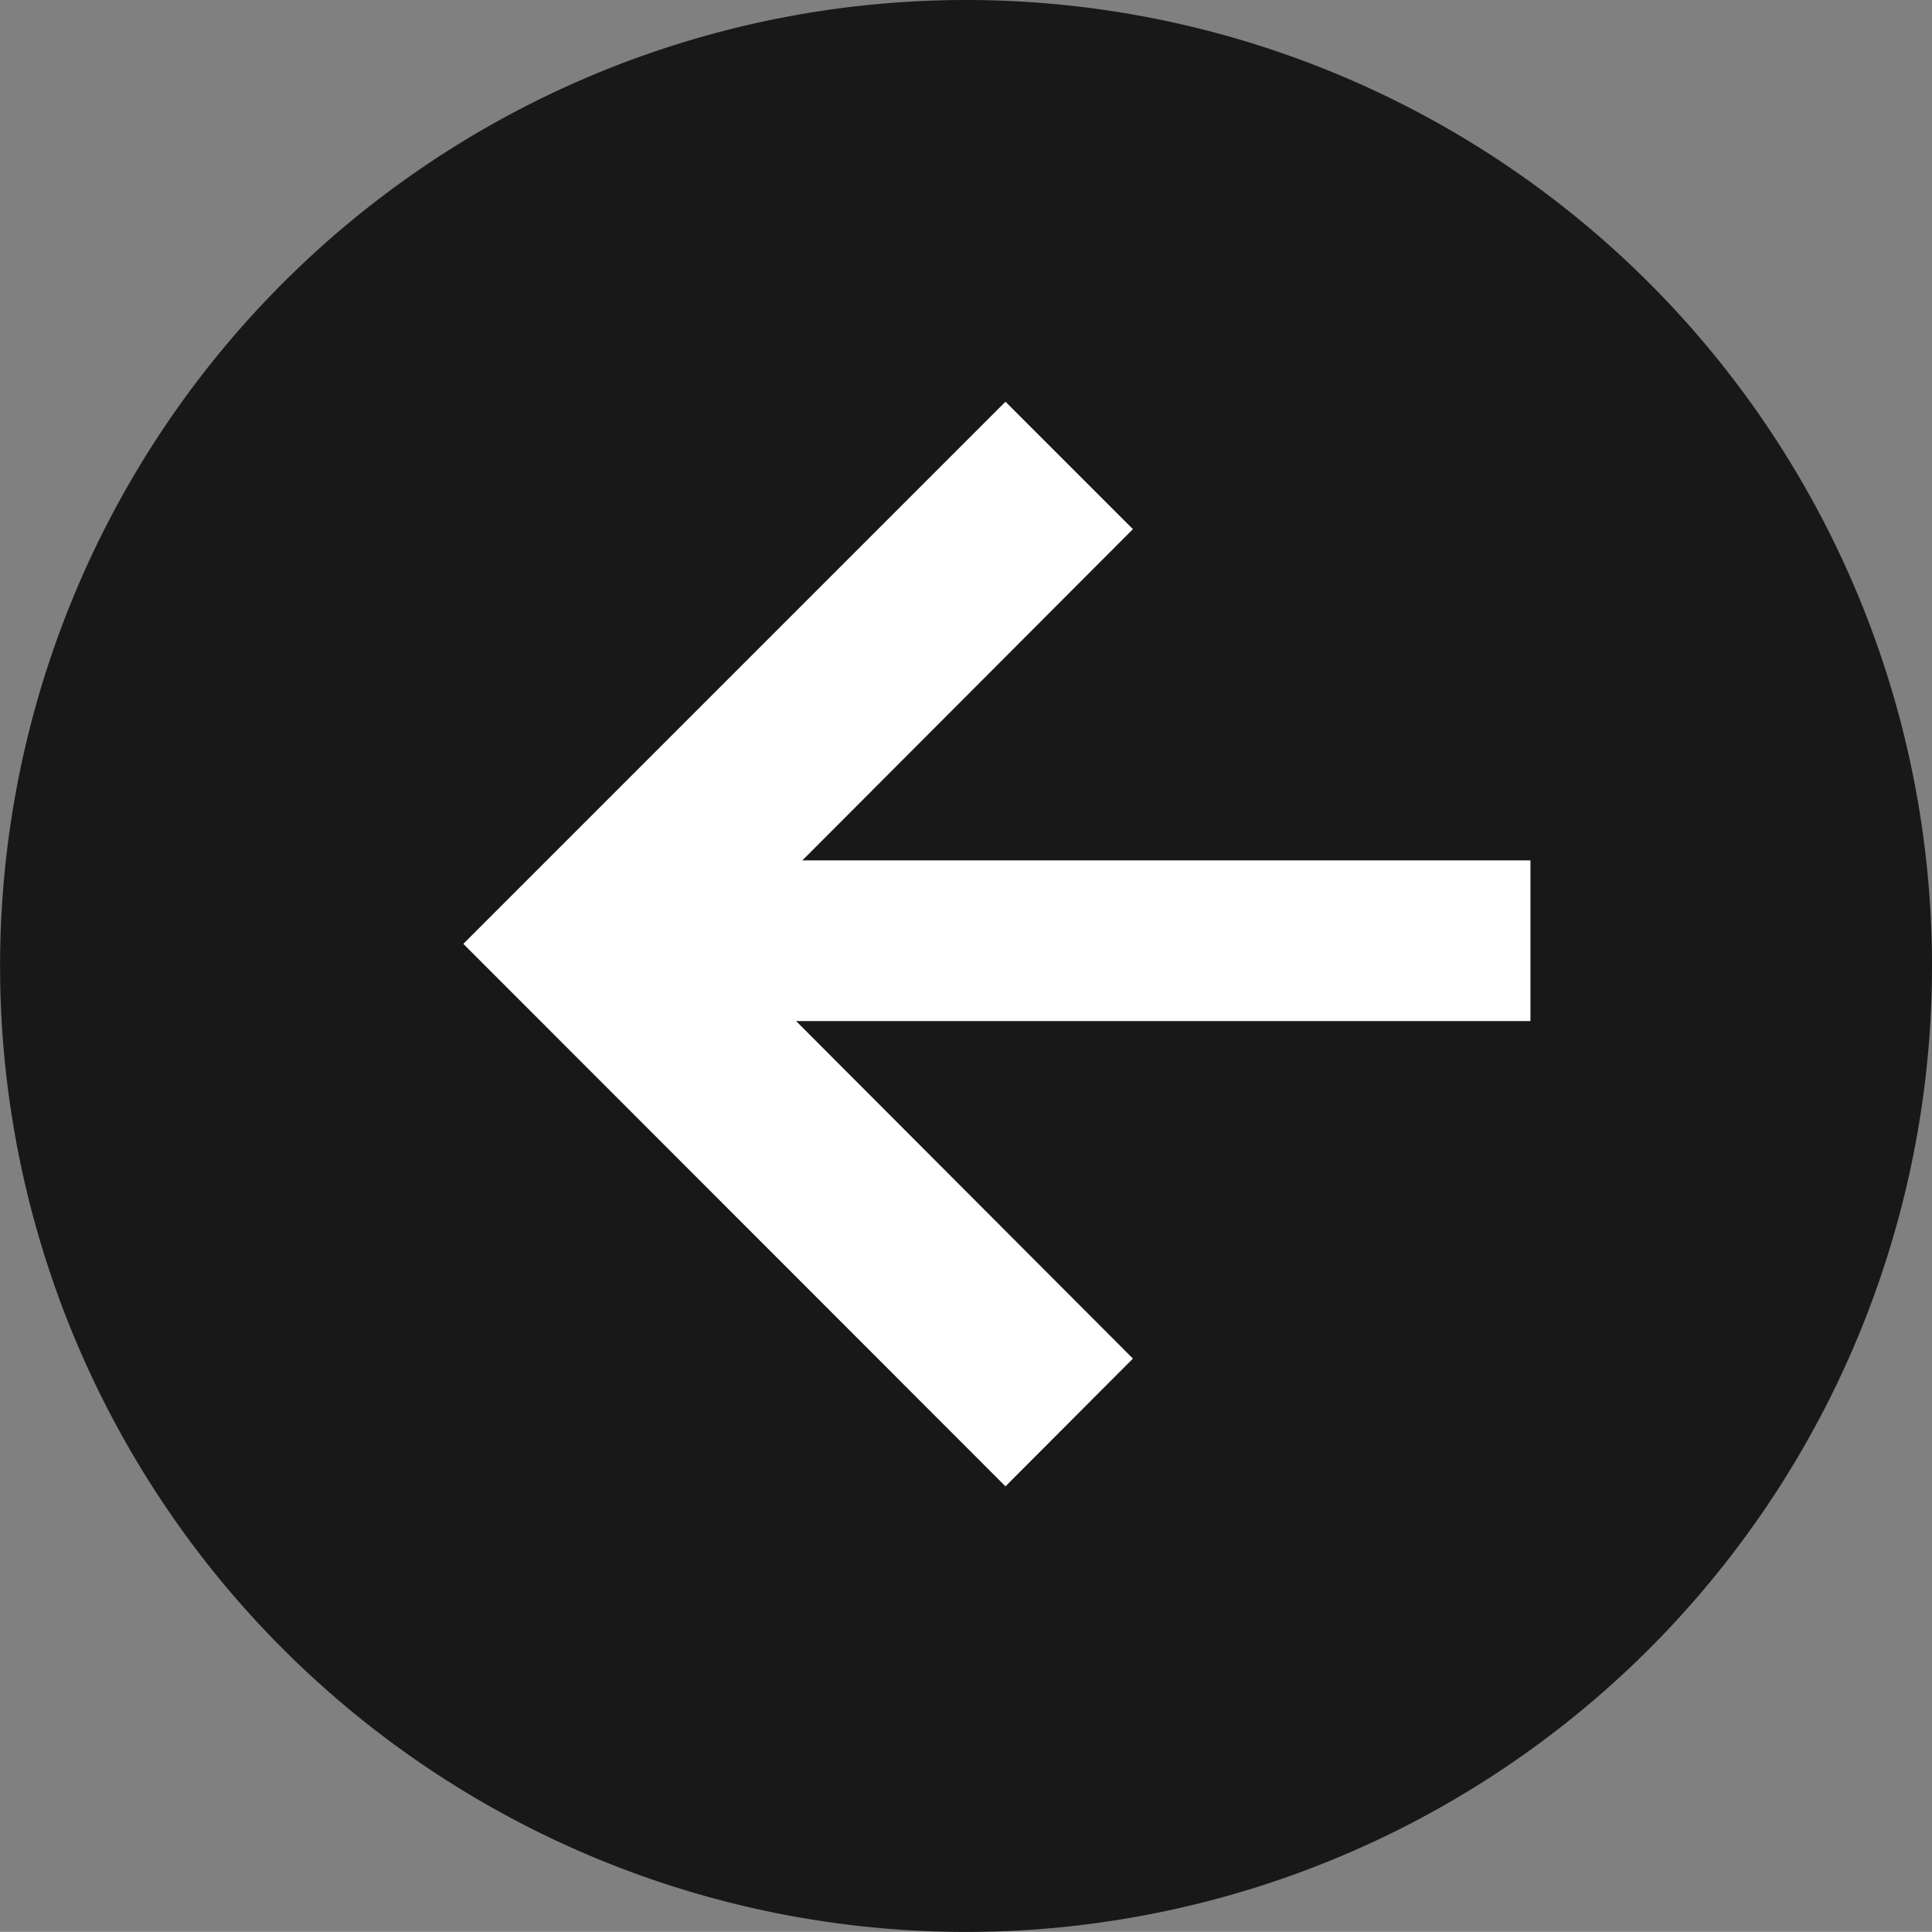
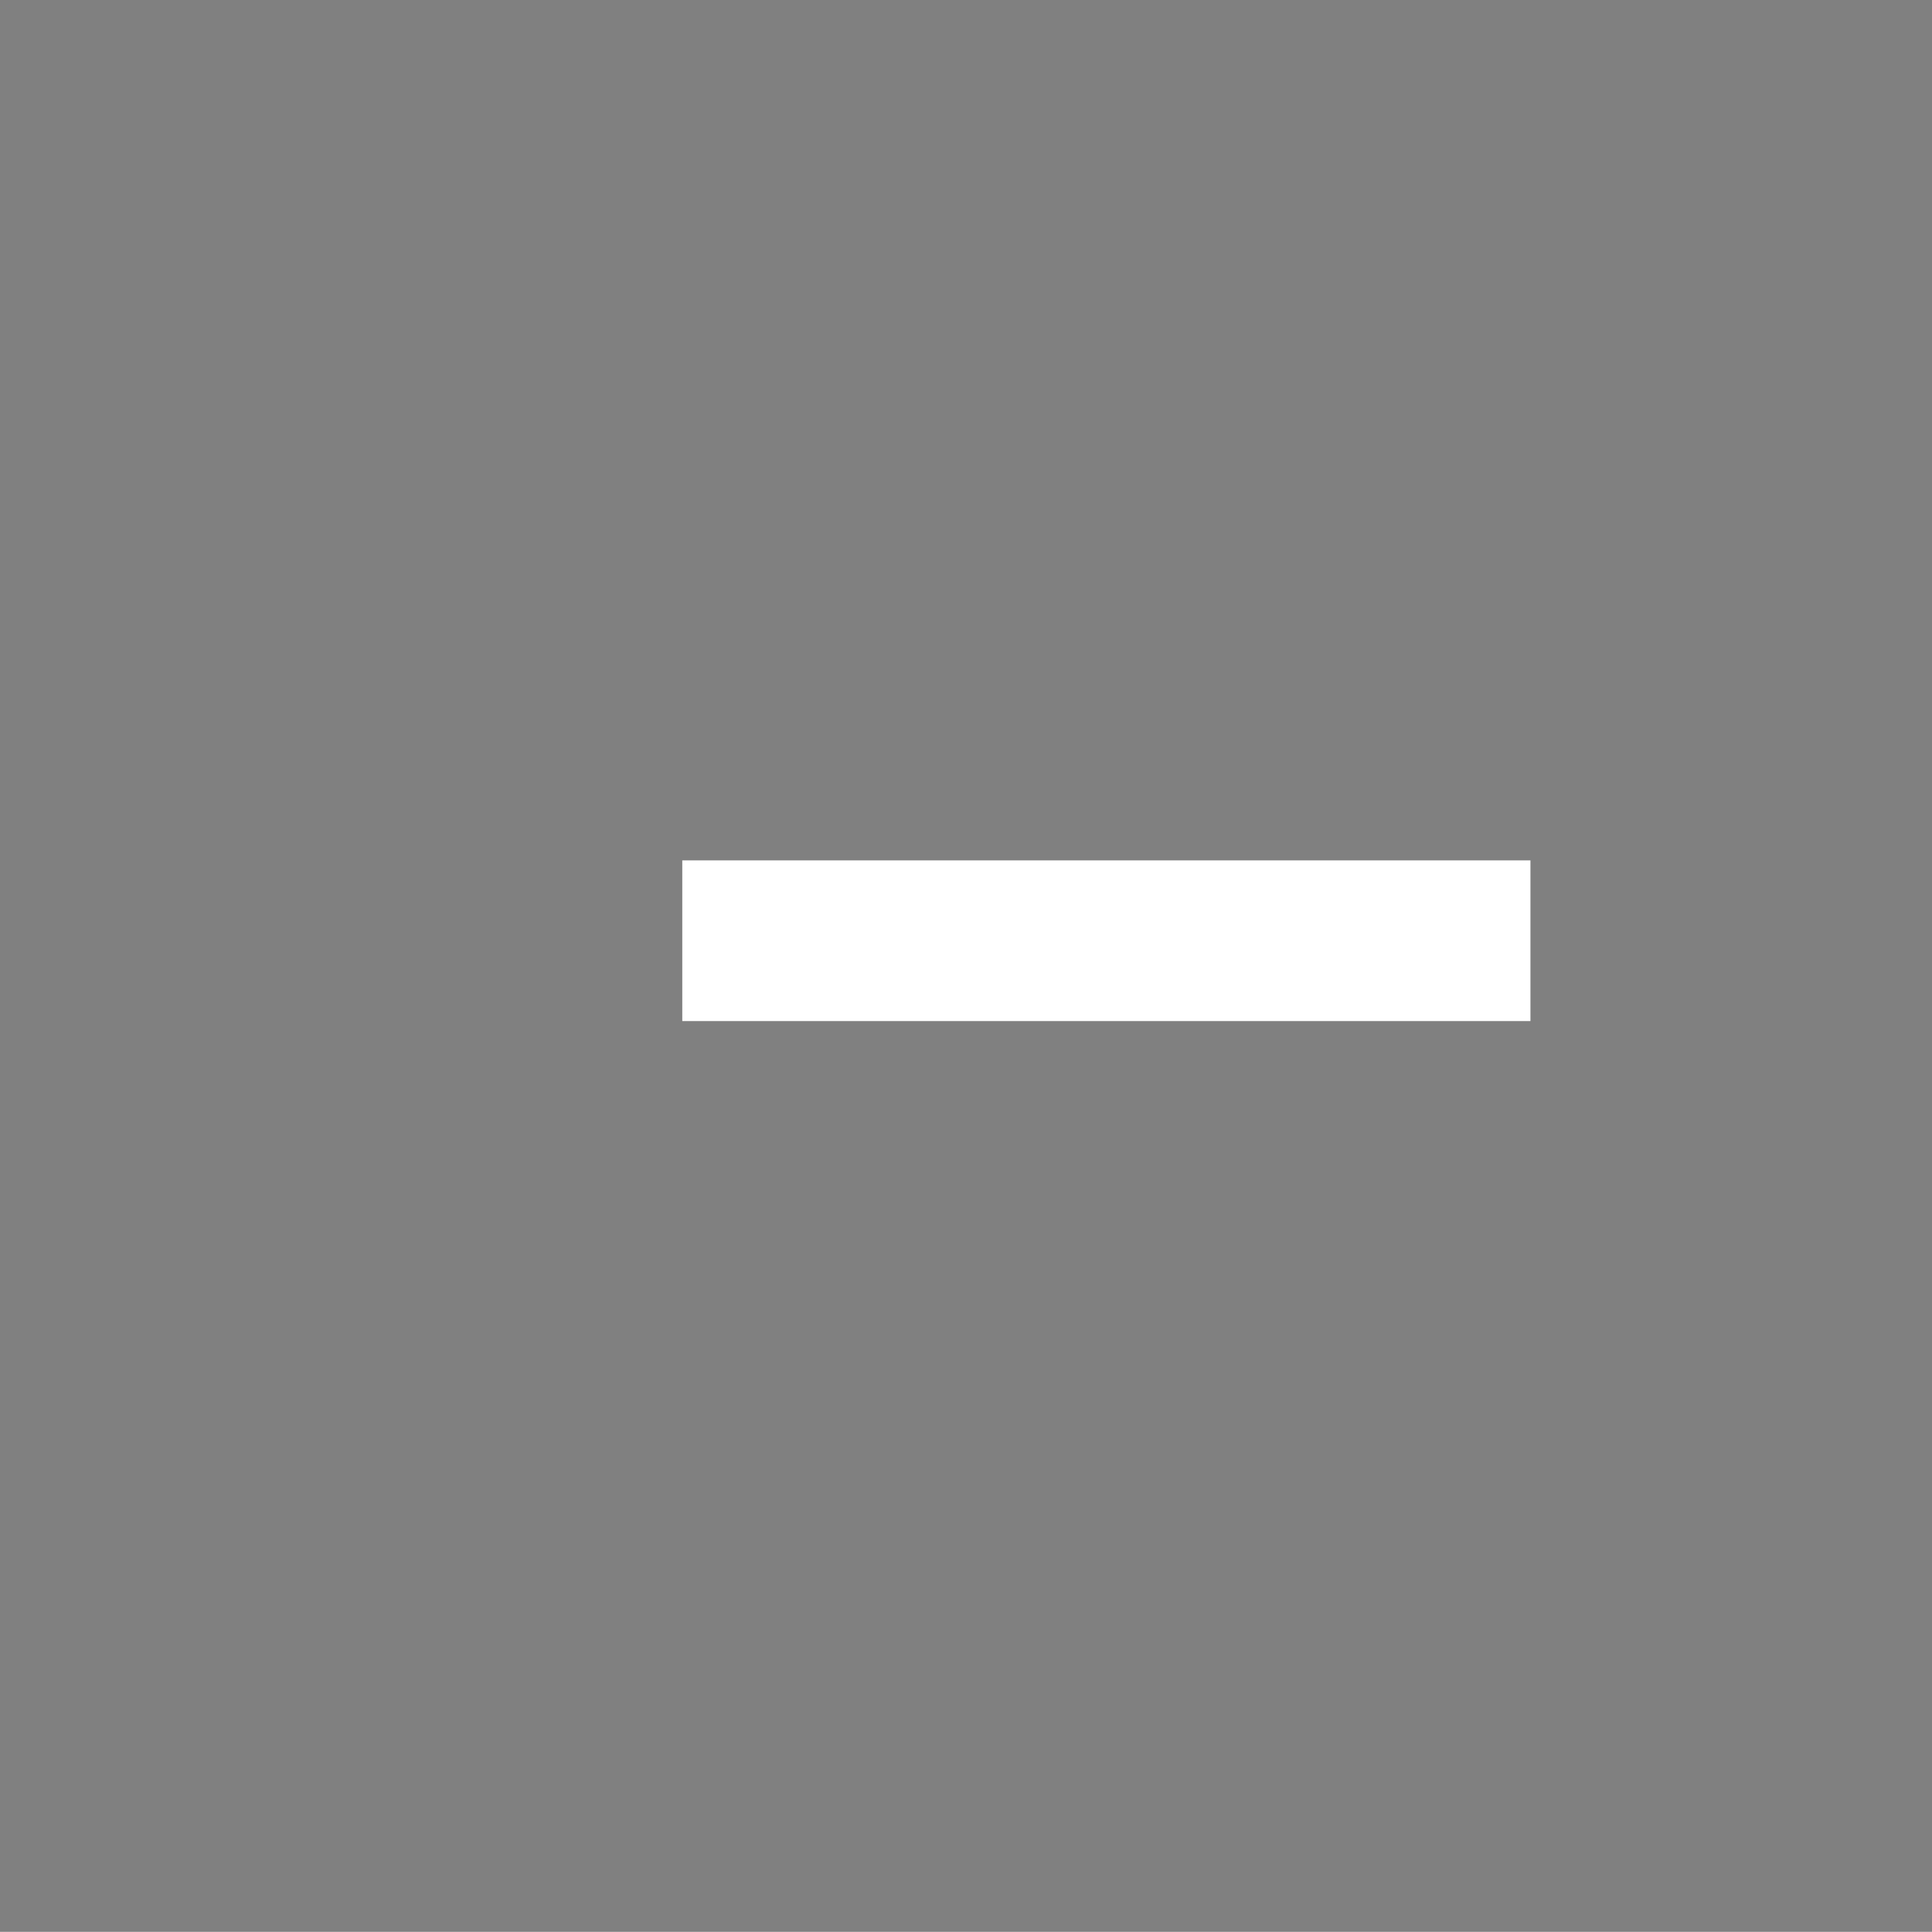
<svg xmlns="http://www.w3.org/2000/svg" width="24.047" height="24.045" viewBox="0 0 24.047 24.045">
  <rect x="0" y="0" width="24.047" height="24.045" fill="#808080" stroke="none" />
  <g id="back-arrow" transform="translate(0)">
-     <path id="back-arrow-2" data-name="back-arrow" d="M12.023,0A12.023,12.023,0,1,0,24.047,12.023,12.023,12.023,0,0,0,12.023,0Z" transform="translate(0)" fill="#181818" />
+     <path id="back-arrow-2" data-name="back-arrow" d="M12.023,0Z" transform="translate(0)" fill="#181818" />
    <g id="Group_7665" data-name="Group 7665" transform="translate(5.767 5)">
-       <path id="ic_keyboard_arrow_right_24px" d="M8.334,1.586,3.183,6.748,8.334,11.91,6.748,13.5,0,6.748,6.748,0Z" transform="translate(0)" fill="#fff" />
      <line id="Line_58" data-name="Line 58" x2="10.557" transform="translate(2.725 6.709)" fill="none" stroke="#fff" stroke-width="2" />
    </g>
  </g>
</svg>